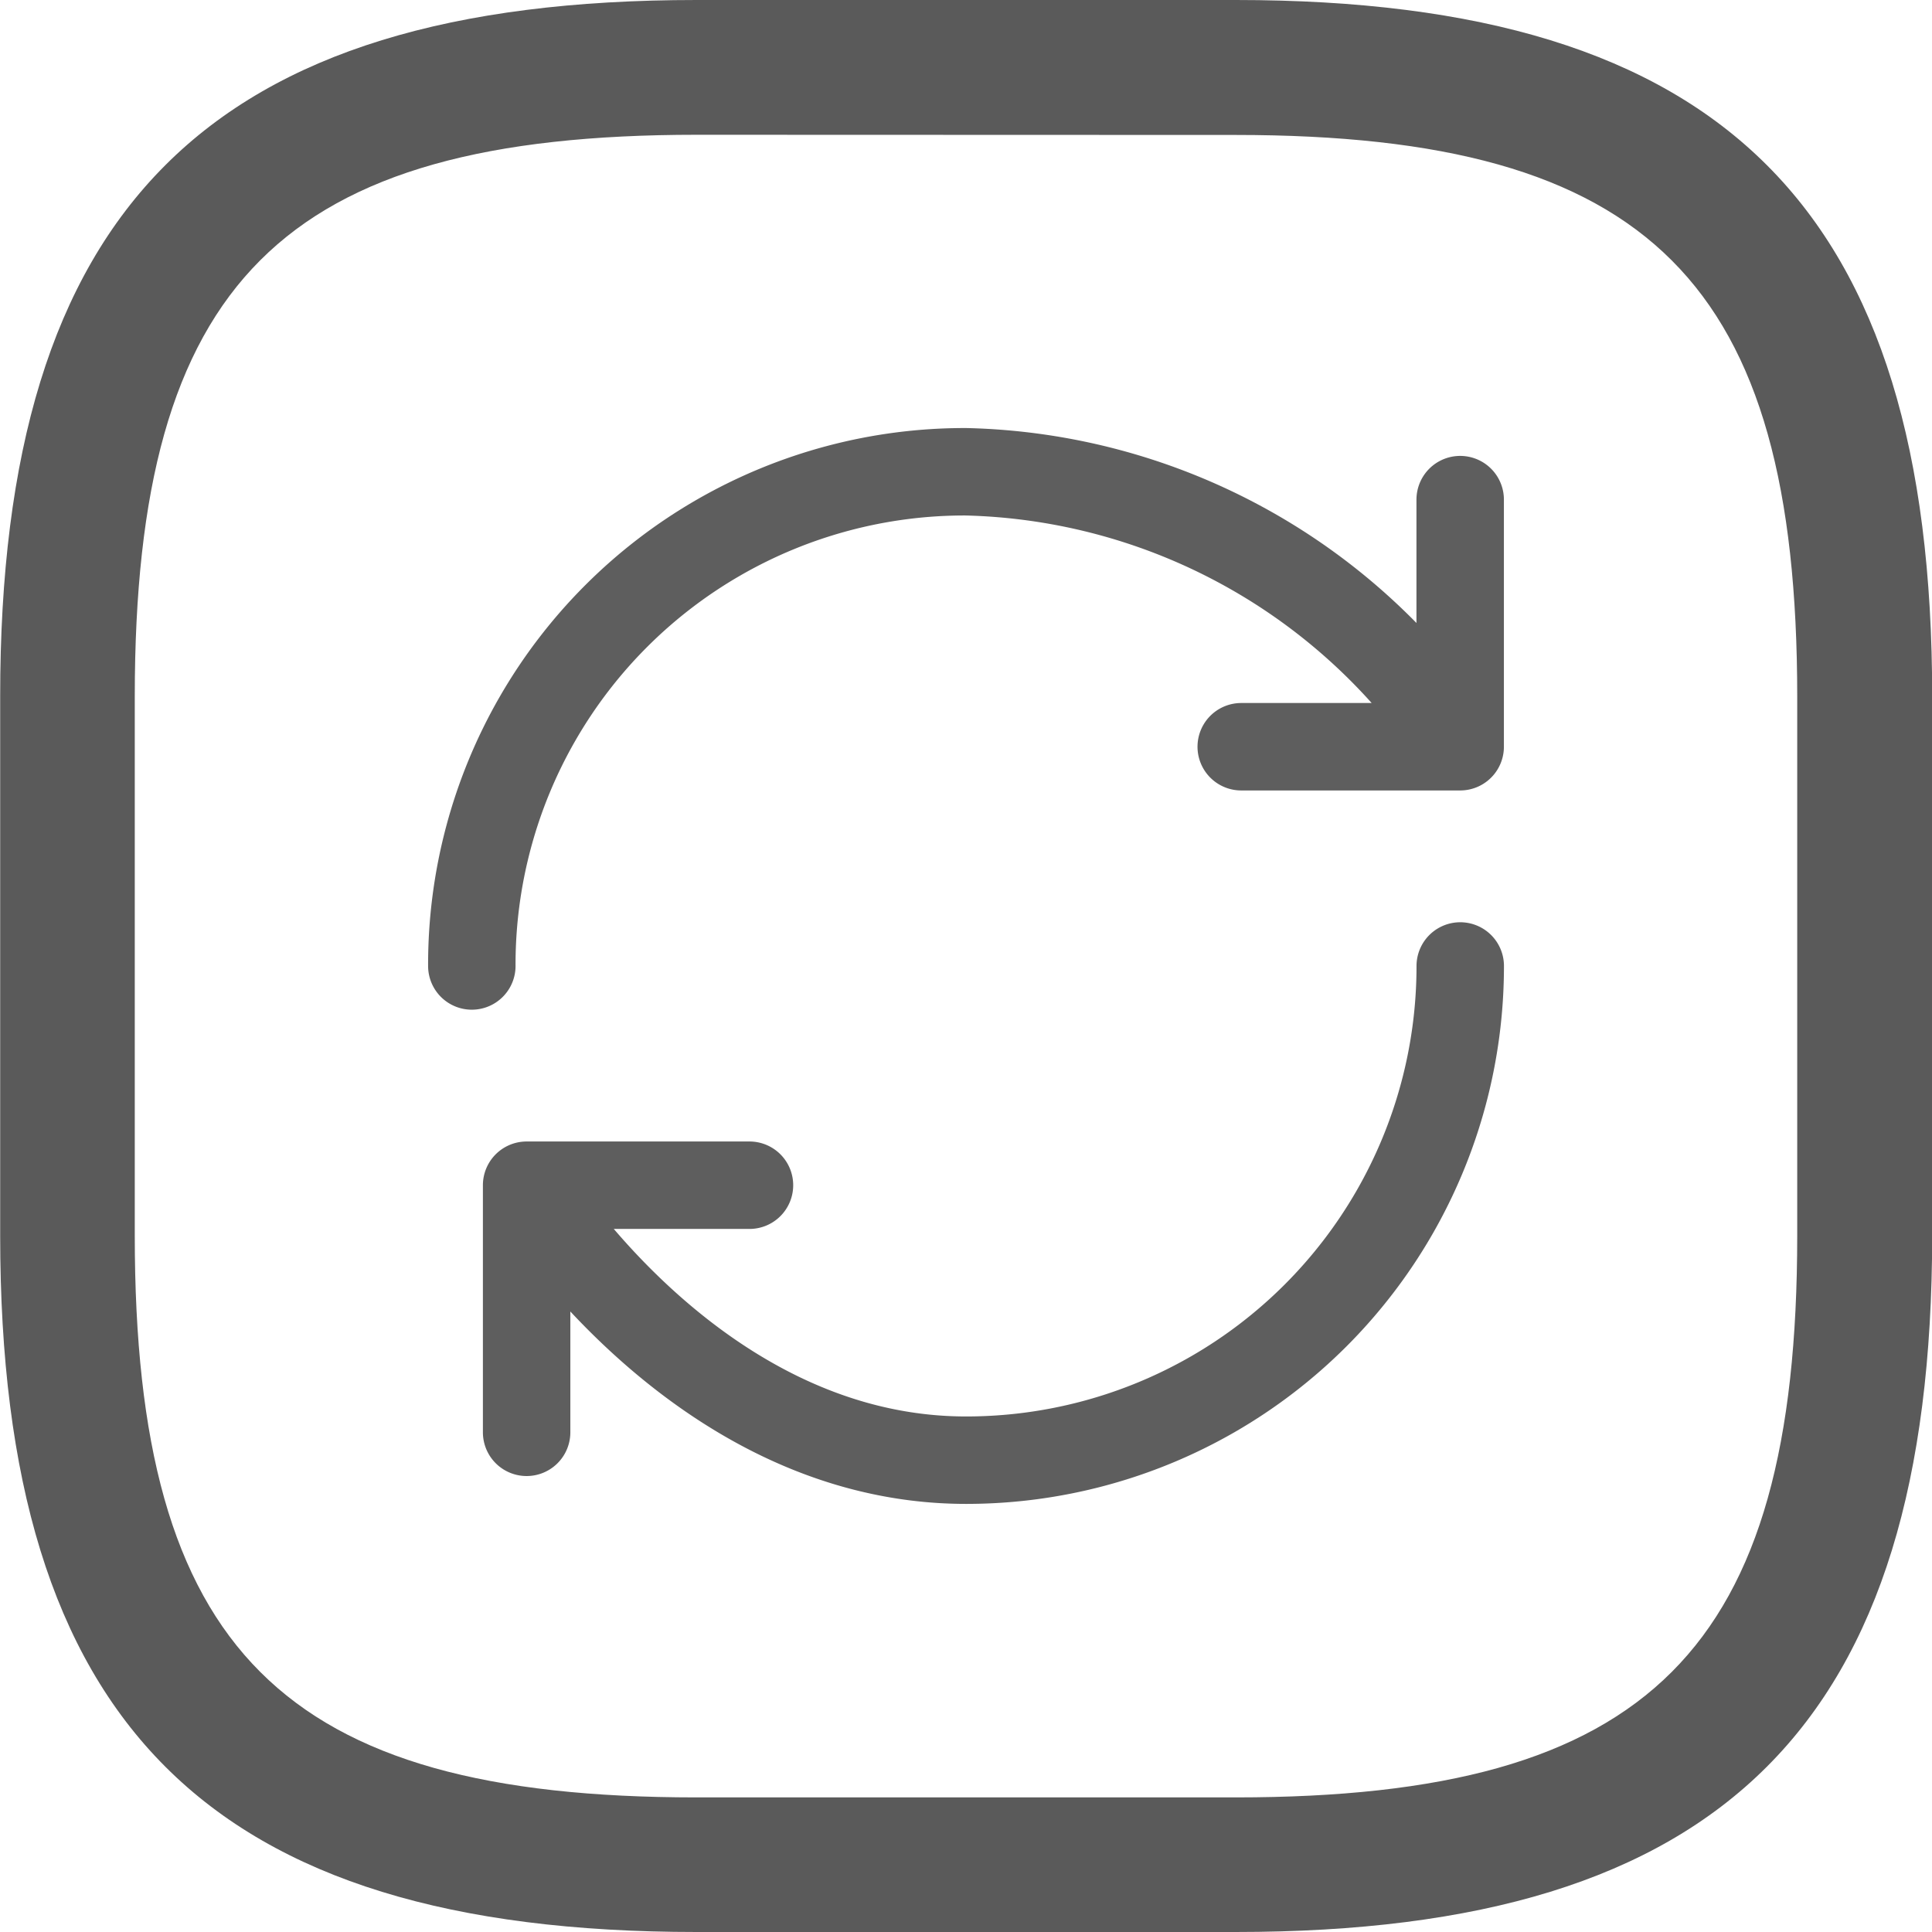
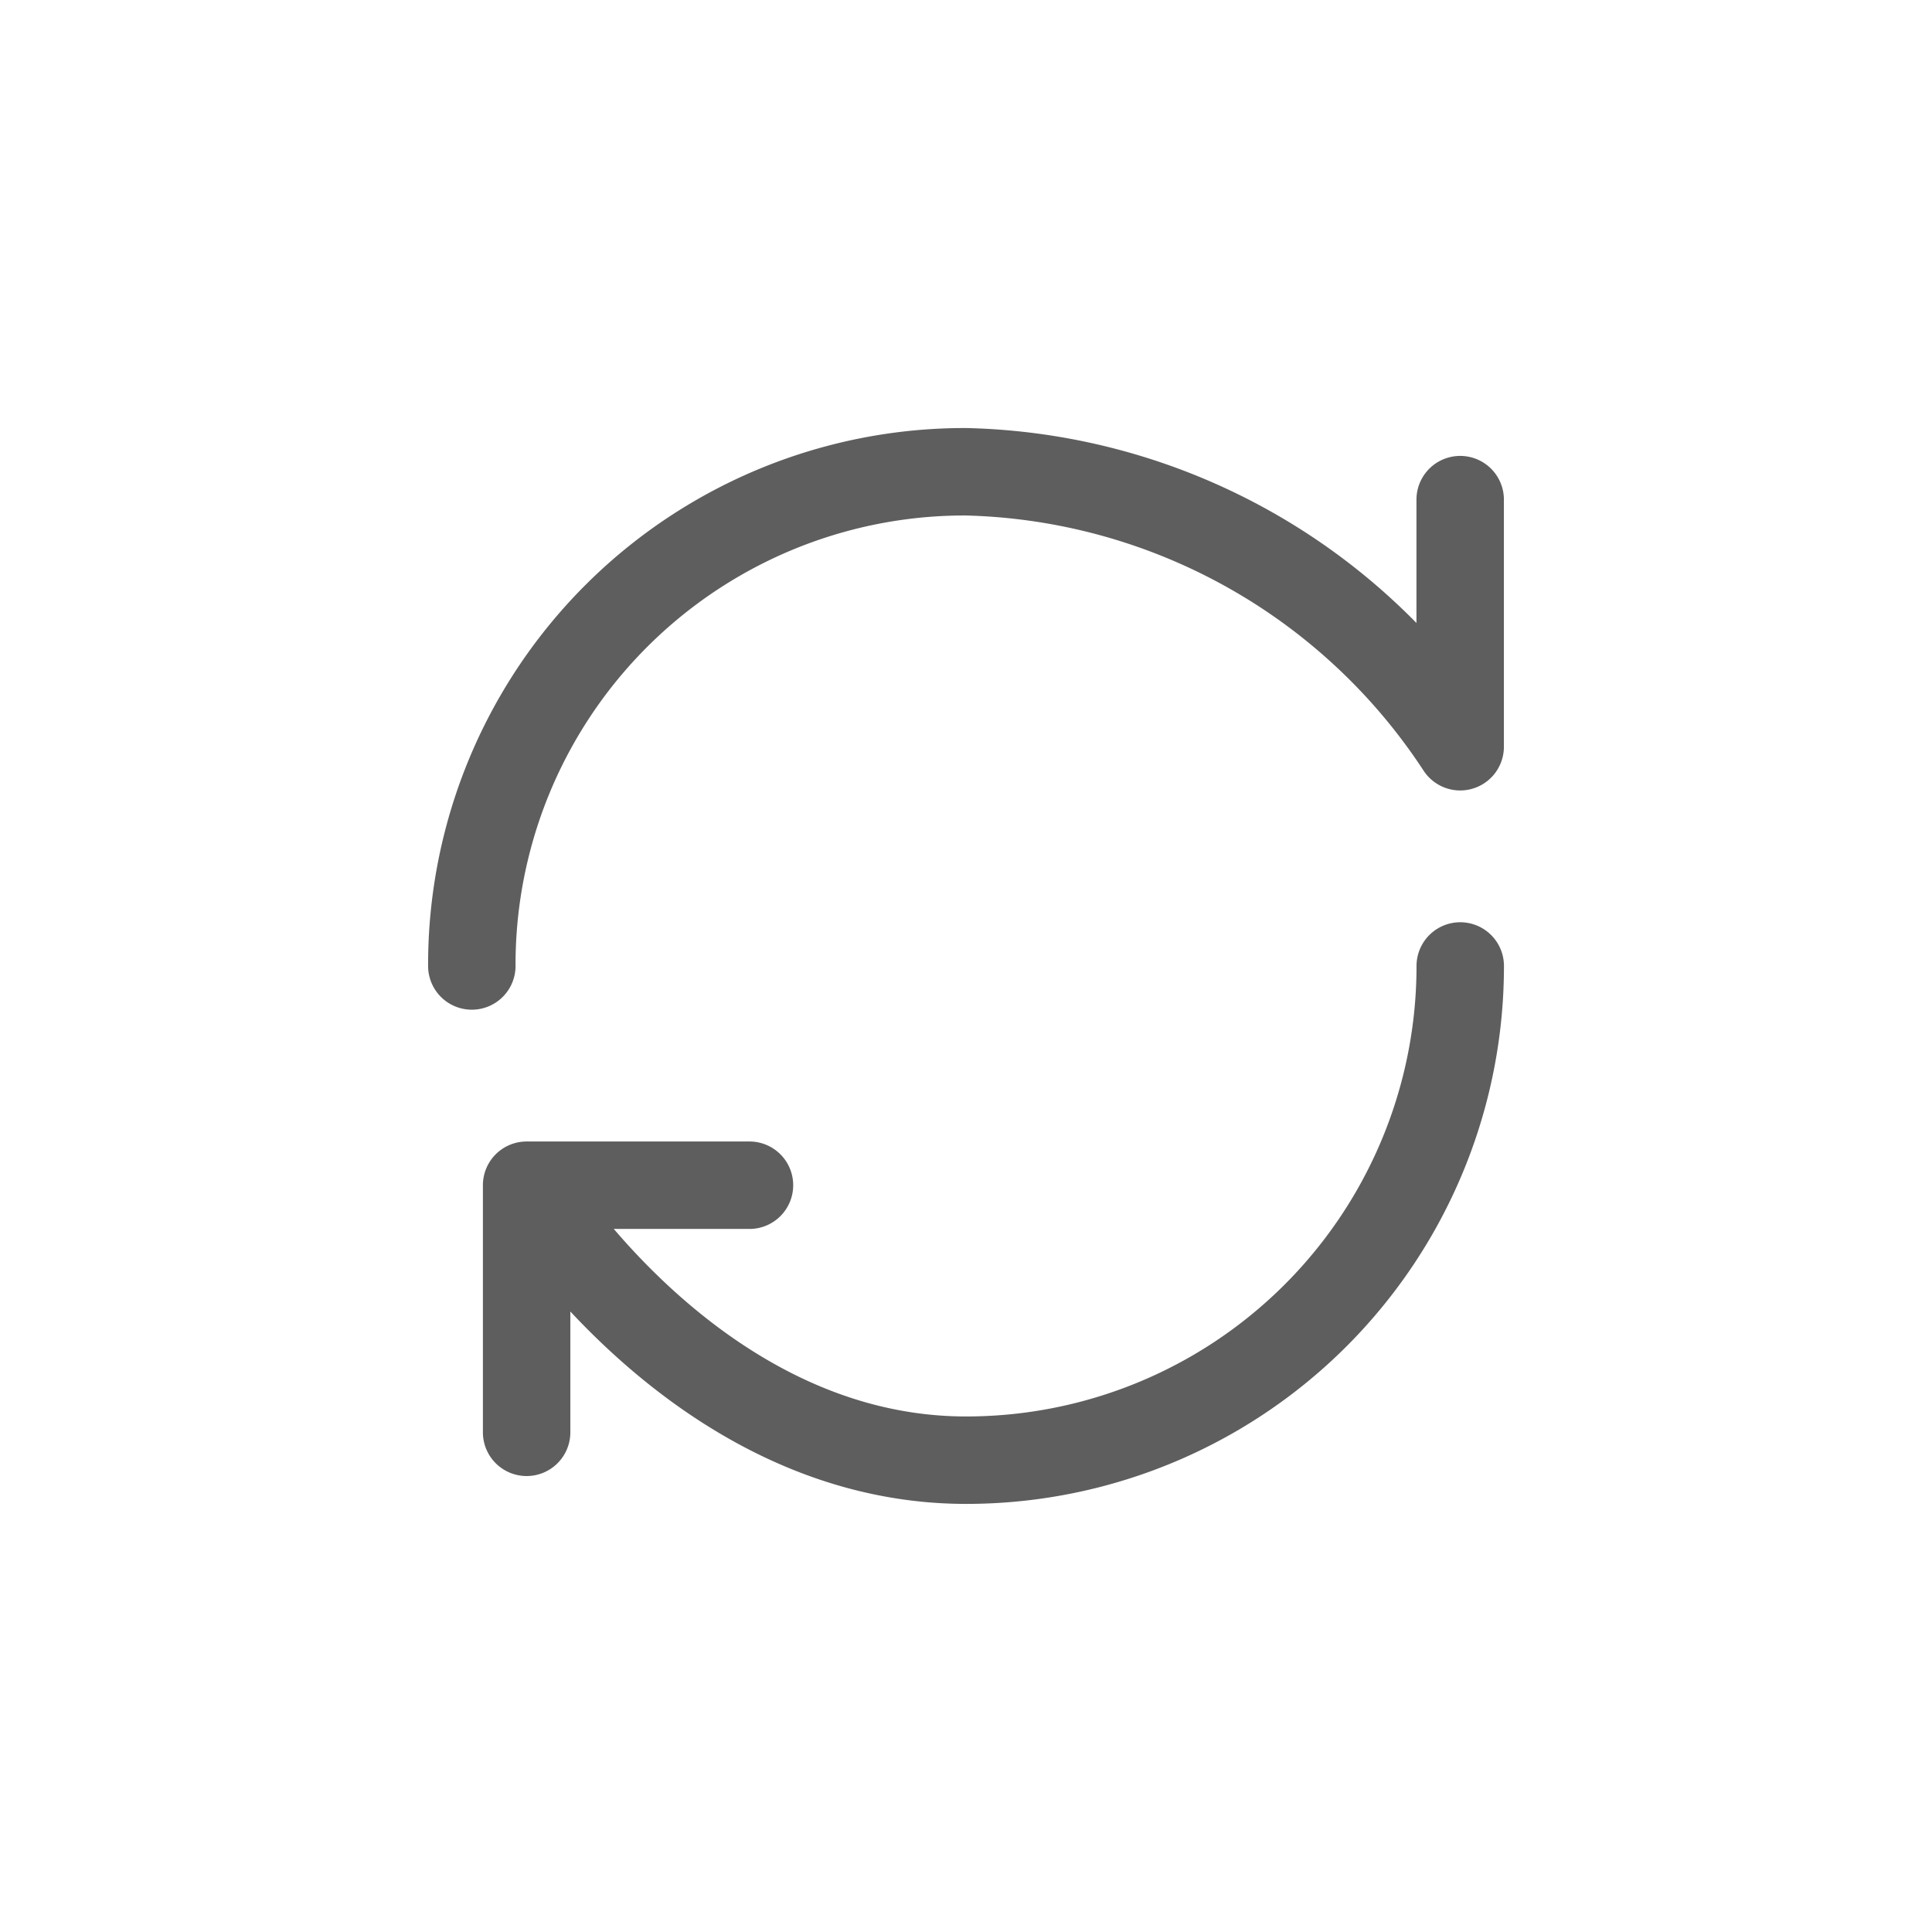
<svg xmlns="http://www.w3.org/2000/svg" width="33.143" height="33.143" viewBox="0 0 33.143 33.143">
-   <path d="M22.446,34.393H13.2c-8.371,0-11.947-3.576-11.947-11.947V13.2C1.25,4.826,4.826,1.25,13.2,1.25h9.249c8.371,0,11.947,3.576,11.947,11.947v9.249C34.393,30.817,30.817,34.393,22.446,34.393ZM13.2,3.562C6.09,3.562,3.562,6.09,3.562,13.2v9.249c0,7.107,2.528,9.635,9.635,9.635h9.249c7.107,0,9.635-2.528,9.635-9.635V13.2c0-7.107-2.528-9.635-9.635-9.635Z" transform="translate(-1.25 -1.25)" fill="#5a5a5a" />
-   <path d="M23.457,14.978a8.474,8.474,0,0,1-8.478,8.478c-4.686,0-7.538-4.717-7.538-4.717m0,0h3.823m-3.823,0v4.239m-.94-8A8.454,8.454,0,0,1,14.978,6.5a10.424,10.424,0,0,1,8.478,4.717m0,0V6.978m0,4.239H19.7" transform="translate(1.593 1.593)" fill="none" stroke="#5e5e5e" stroke-linecap="round" stroke-linejoin="round" stroke-width="1.5" />
+   <path d="M23.457,14.978a8.474,8.474,0,0,1-8.478,8.478c-4.686,0-7.538-4.717-7.538-4.717m0,0h3.823m-3.823,0v4.239m-.94-8A8.454,8.454,0,0,1,14.978,6.5a10.424,10.424,0,0,1,8.478,4.717m0,0V6.978m0,4.239" transform="translate(1.593 1.593)" fill="none" stroke="#5e5e5e" stroke-linecap="round" stroke-linejoin="round" stroke-width="1.5" />
</svg>